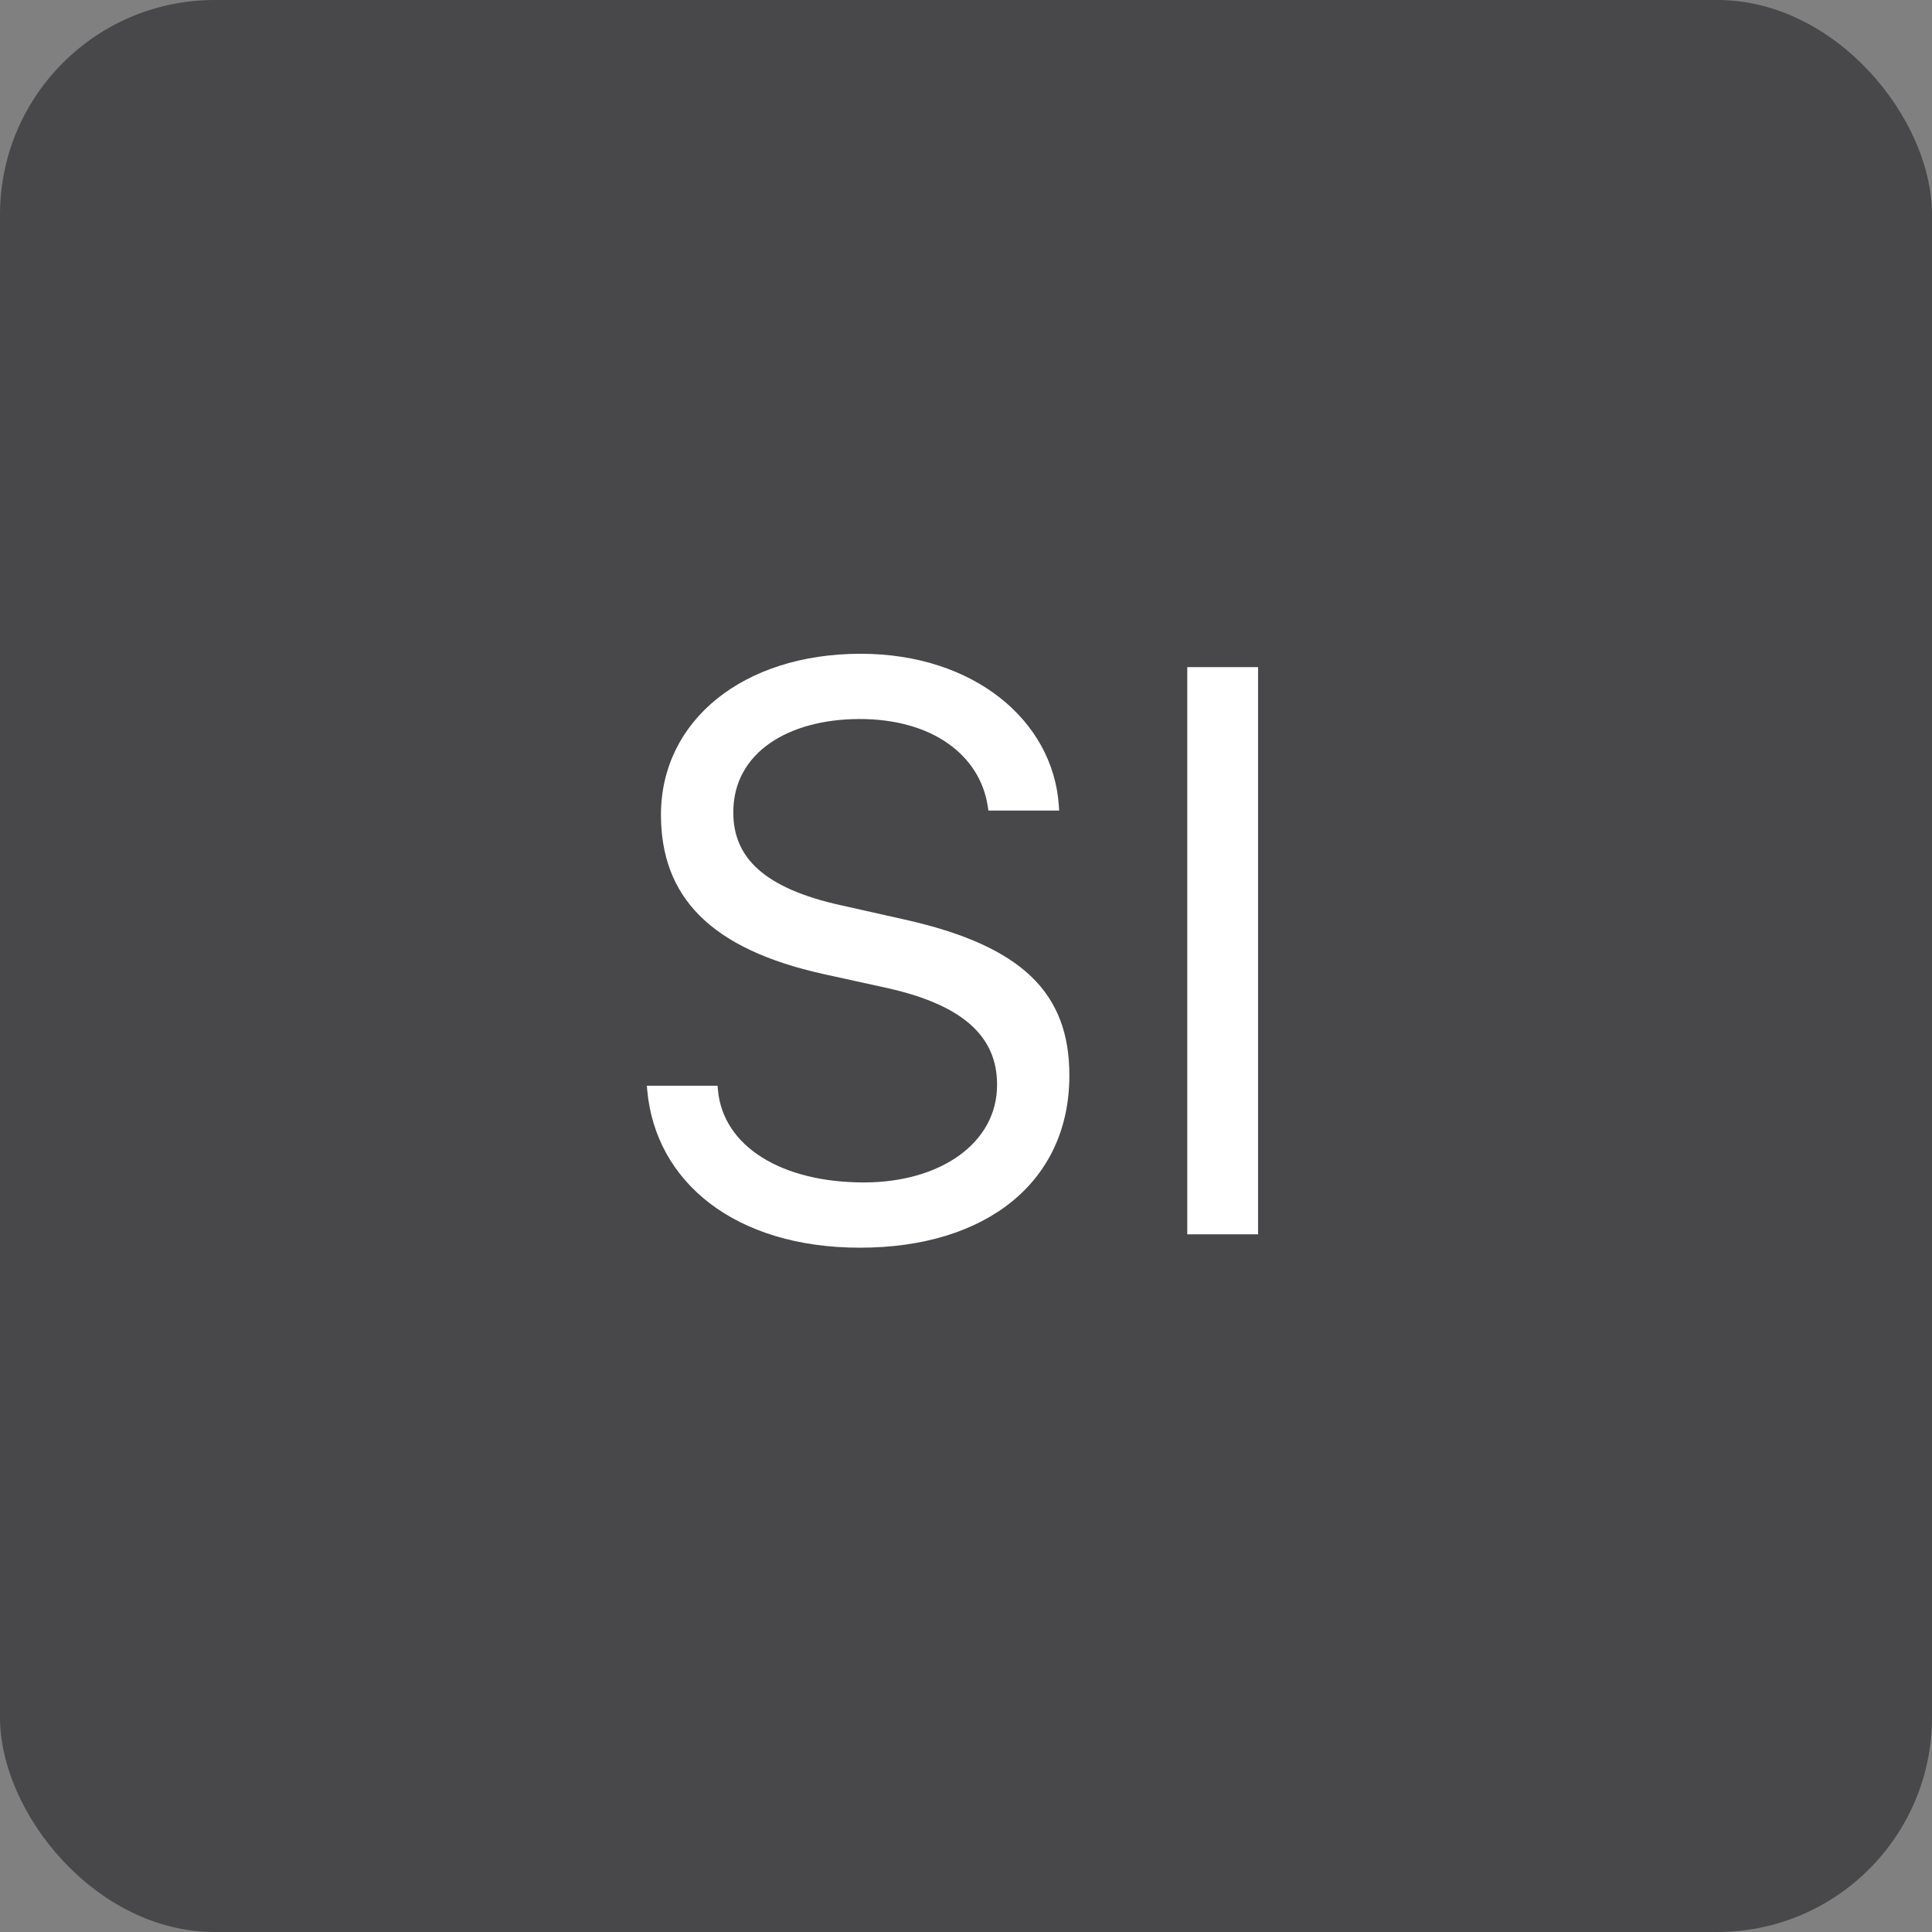
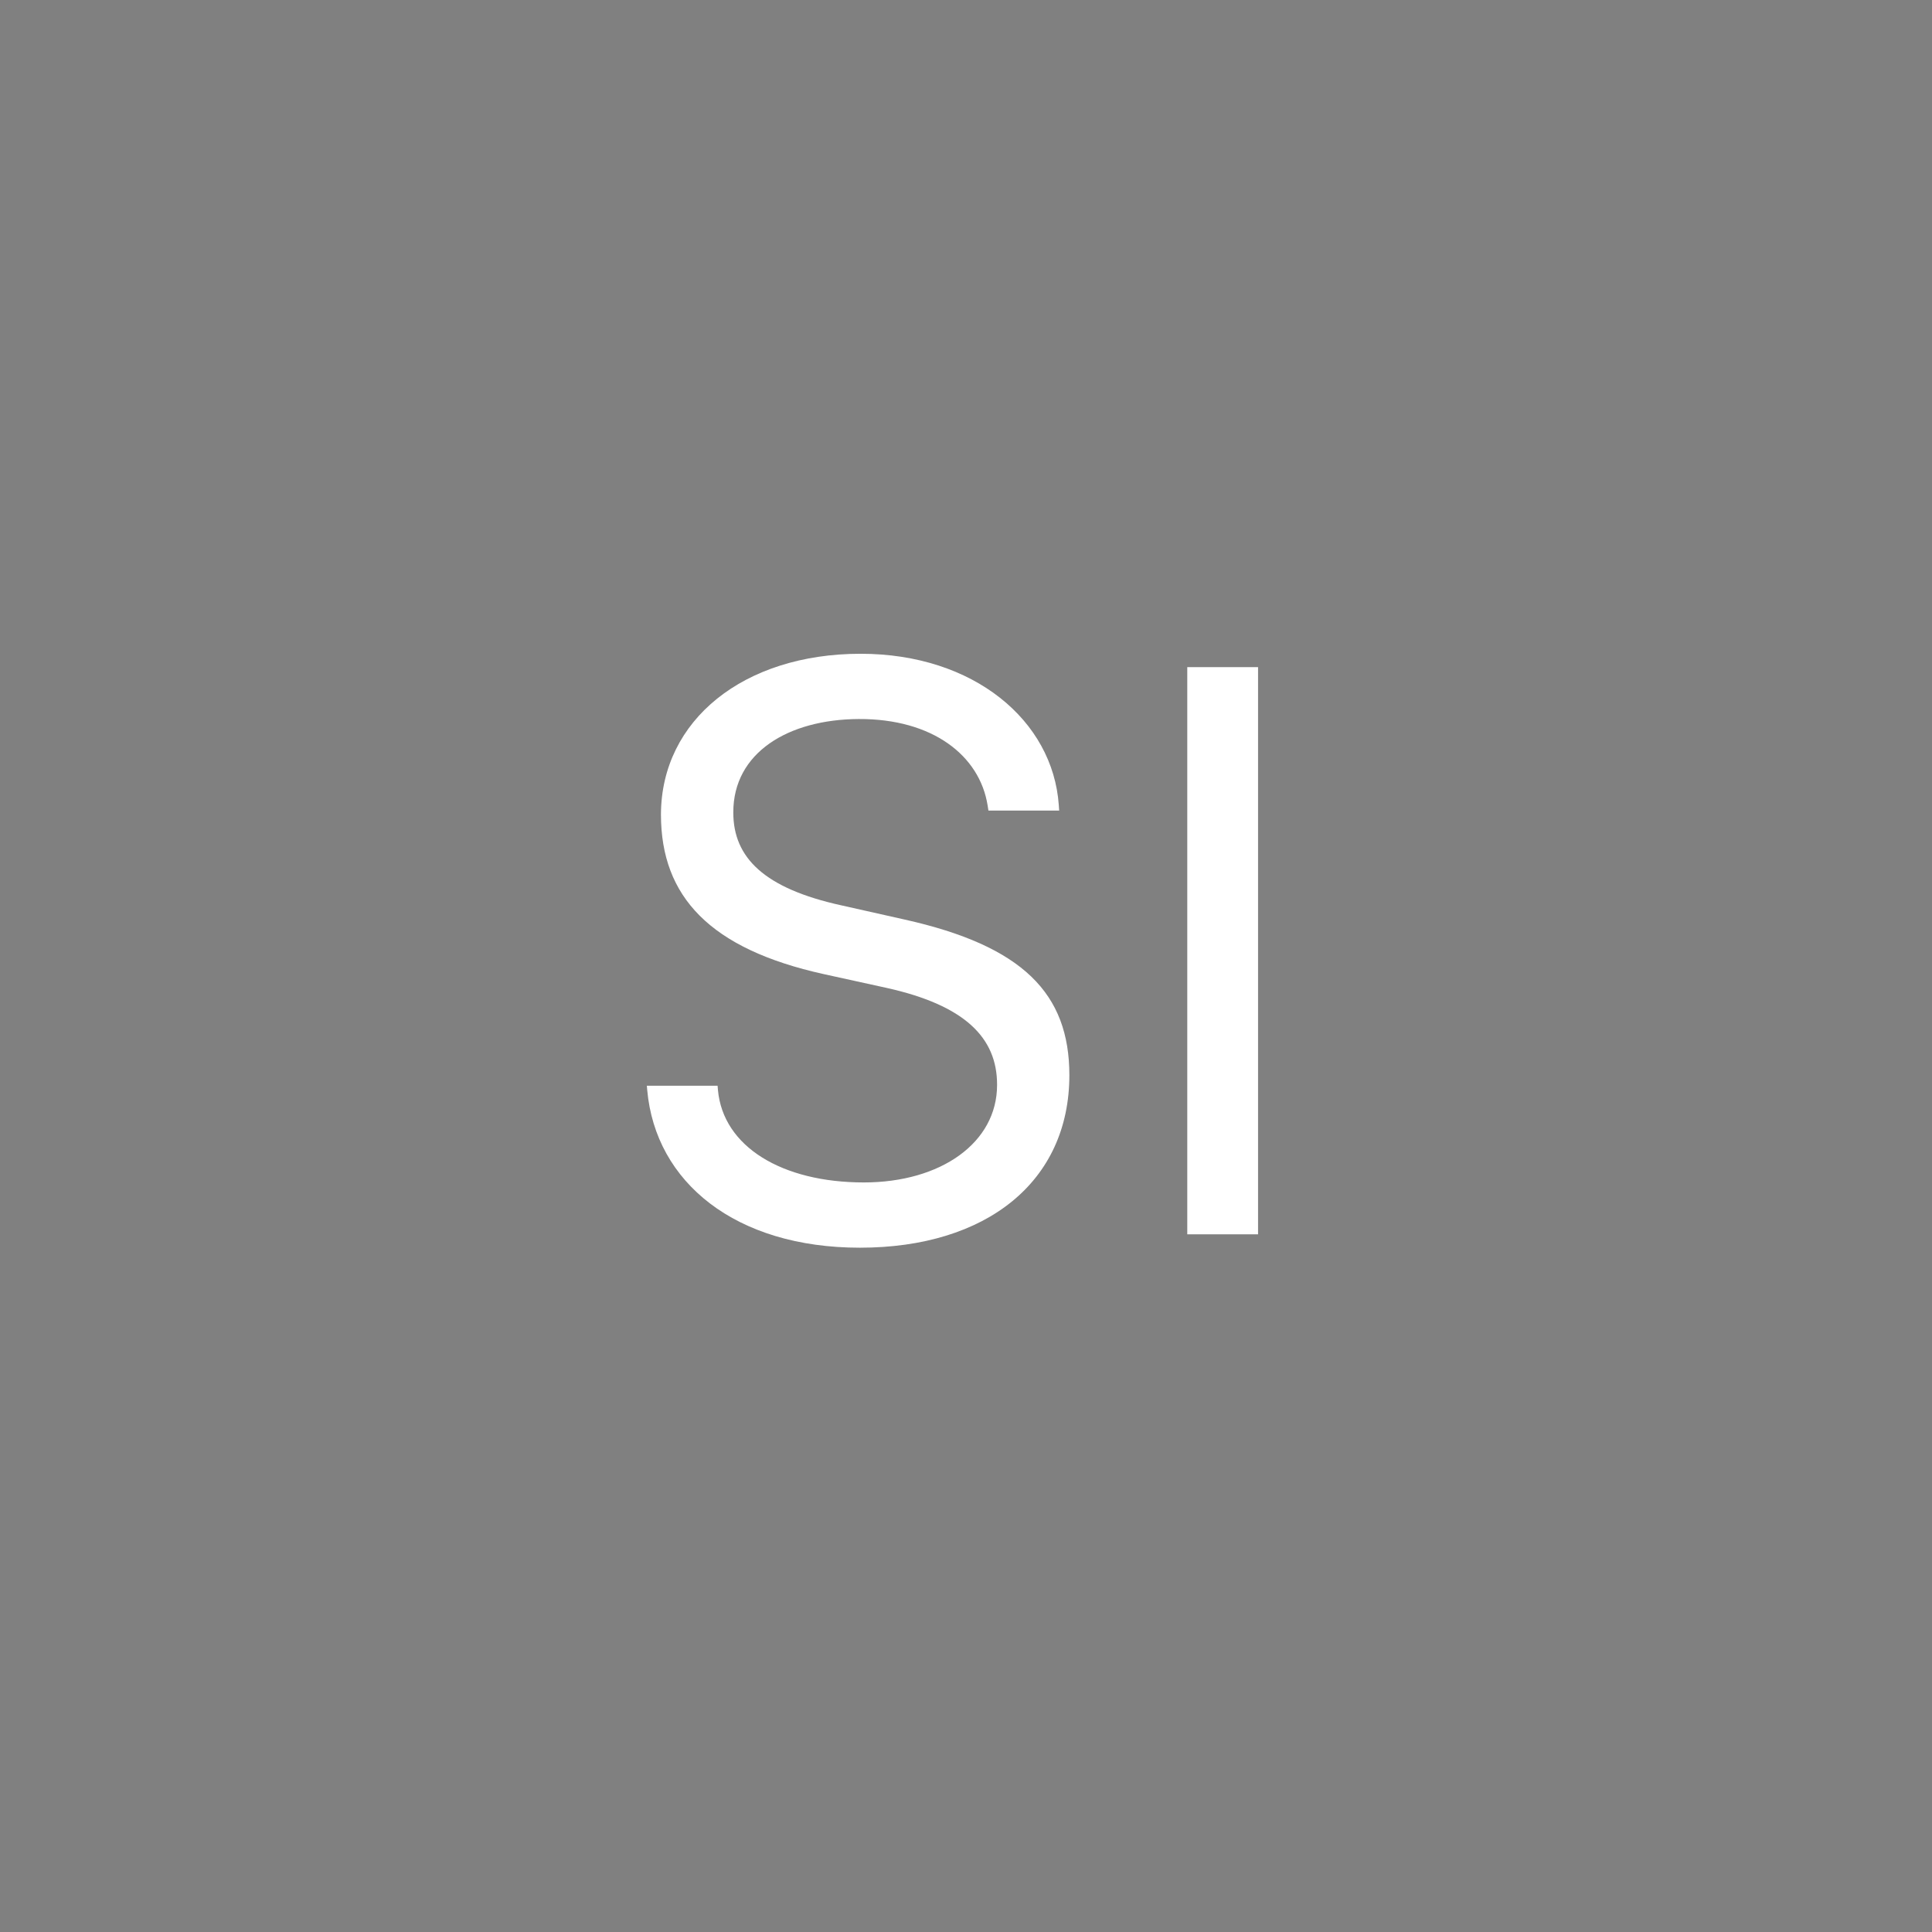
<svg xmlns="http://www.w3.org/2000/svg" width="36" height="36" viewBox="0 0 36 36" fill="none">
  <rect x="0" y="0" width="36" height="36" fill="#808080" stroke="none" />
-   <rect width="36" height="36" rx="4" fill="#3A3A3C" fill-opacity="0.8" />
-   <path d="M16.023 23.249C13.708 23.249 12.214 22.033 12.06 20.312L12.053 20.231H13.371L13.378 20.312C13.474 21.367 14.572 22.033 16.096 22.033C17.531 22.033 18.579 21.294 18.579 20.217V20.209C18.579 19.331 17.971 18.73 16.52 18.408L15.349 18.151C13.232 17.683 12.316 16.709 12.316 15.178V15.17C12.324 13.42 13.854 12.182 16.037 12.182C18.146 12.182 19.619 13.427 19.729 15.002L19.736 15.104H18.418L18.403 15.009C18.256 14.079 17.377 13.391 16 13.398C14.682 13.405 13.664 14.028 13.664 15.134V15.141C13.664 15.983 14.243 16.555 15.678 16.87L16.85 17.133C19.055 17.624 19.926 18.51 19.926 20.034V20.041C19.926 22.019 18.381 23.249 16.023 23.249ZM22.123 23V12.431H23.442V23H22.123Z" fill="white" />
+   <path d="M16.023 23.249C13.708 23.249 12.214 22.033 12.06 20.312L12.053 20.231H13.371L13.378 20.312C13.474 21.367 14.572 22.033 16.096 22.033C17.531 22.033 18.579 21.294 18.579 20.217V20.209C18.579 19.331 17.971 18.73 16.52 18.408L15.349 18.151C13.232 17.683 12.316 16.709 12.316 15.178V15.17C12.324 13.42 13.854 12.182 16.037 12.182C18.146 12.182 19.619 13.427 19.729 15.002L19.736 15.104H18.418L18.403 15.009C18.256 14.079 17.377 13.391 16 13.398C14.682 13.405 13.664 14.028 13.664 15.134V15.141C13.664 15.983 14.243 16.555 15.678 16.87L16.85 17.133C19.055 17.624 19.926 18.51 19.926 20.034C19.926 22.019 18.381 23.249 16.023 23.249ZM22.123 23V12.431H23.442V23H22.123Z" fill="white" />
</svg>